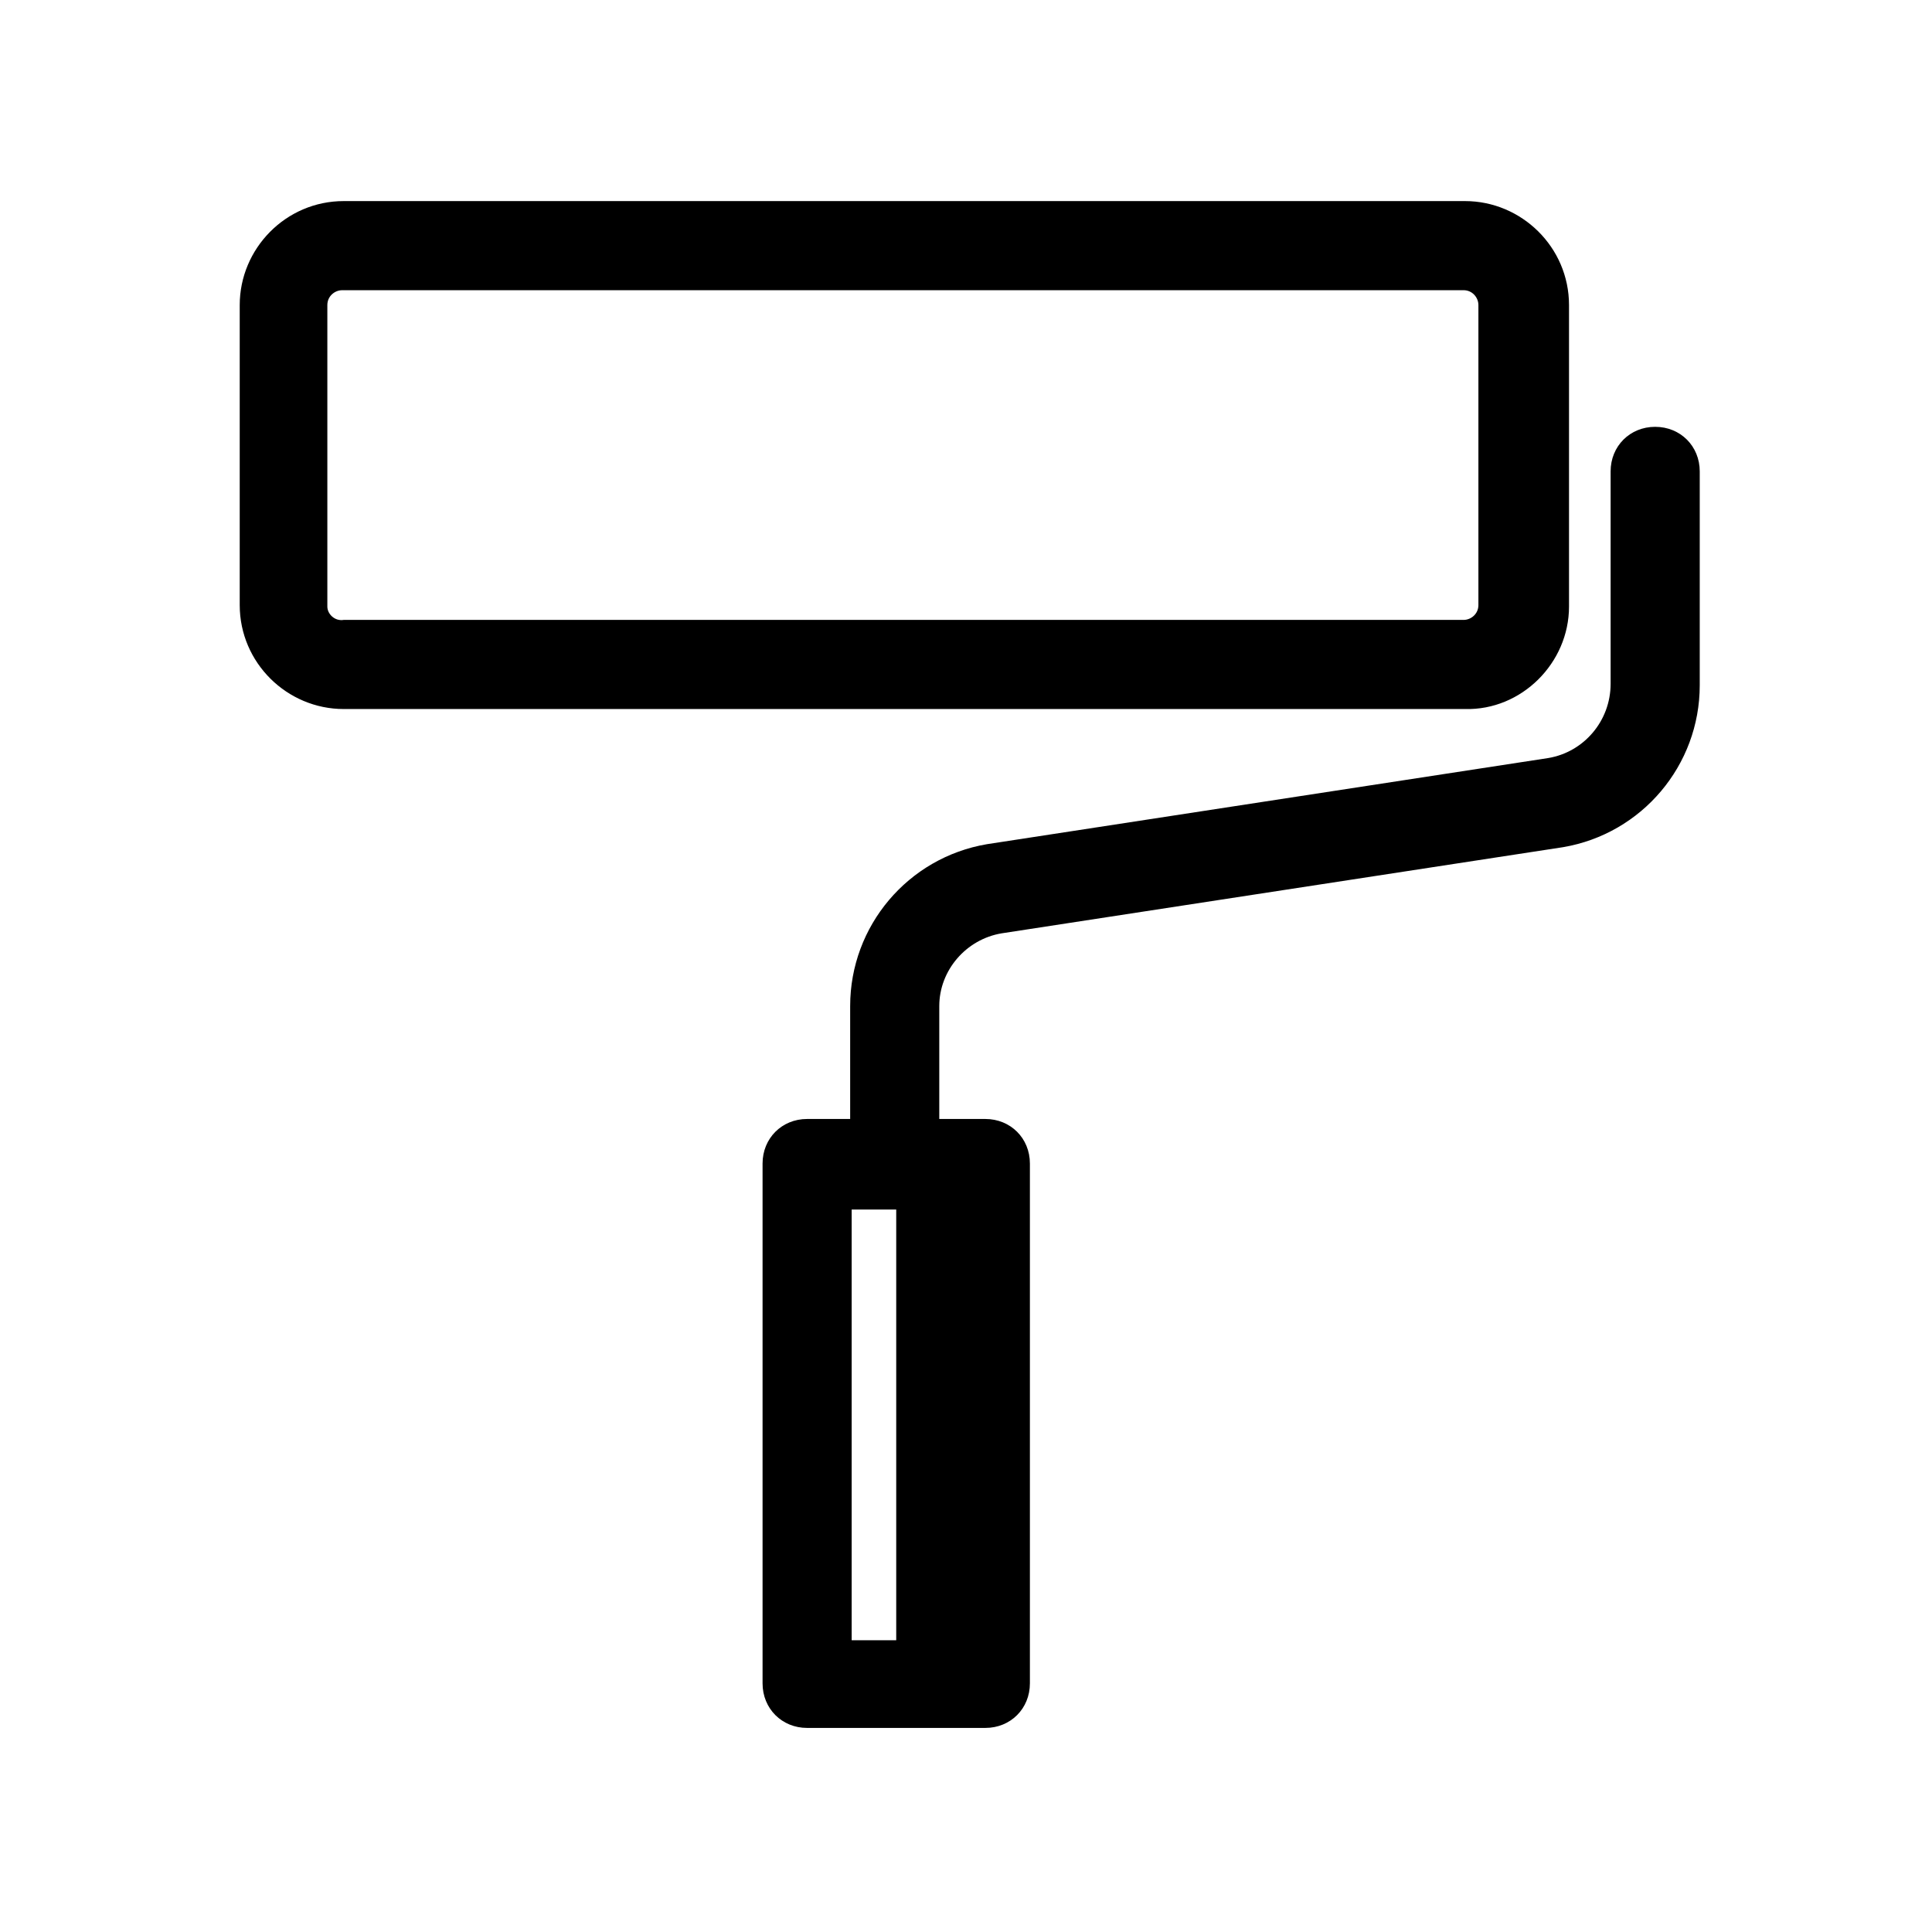
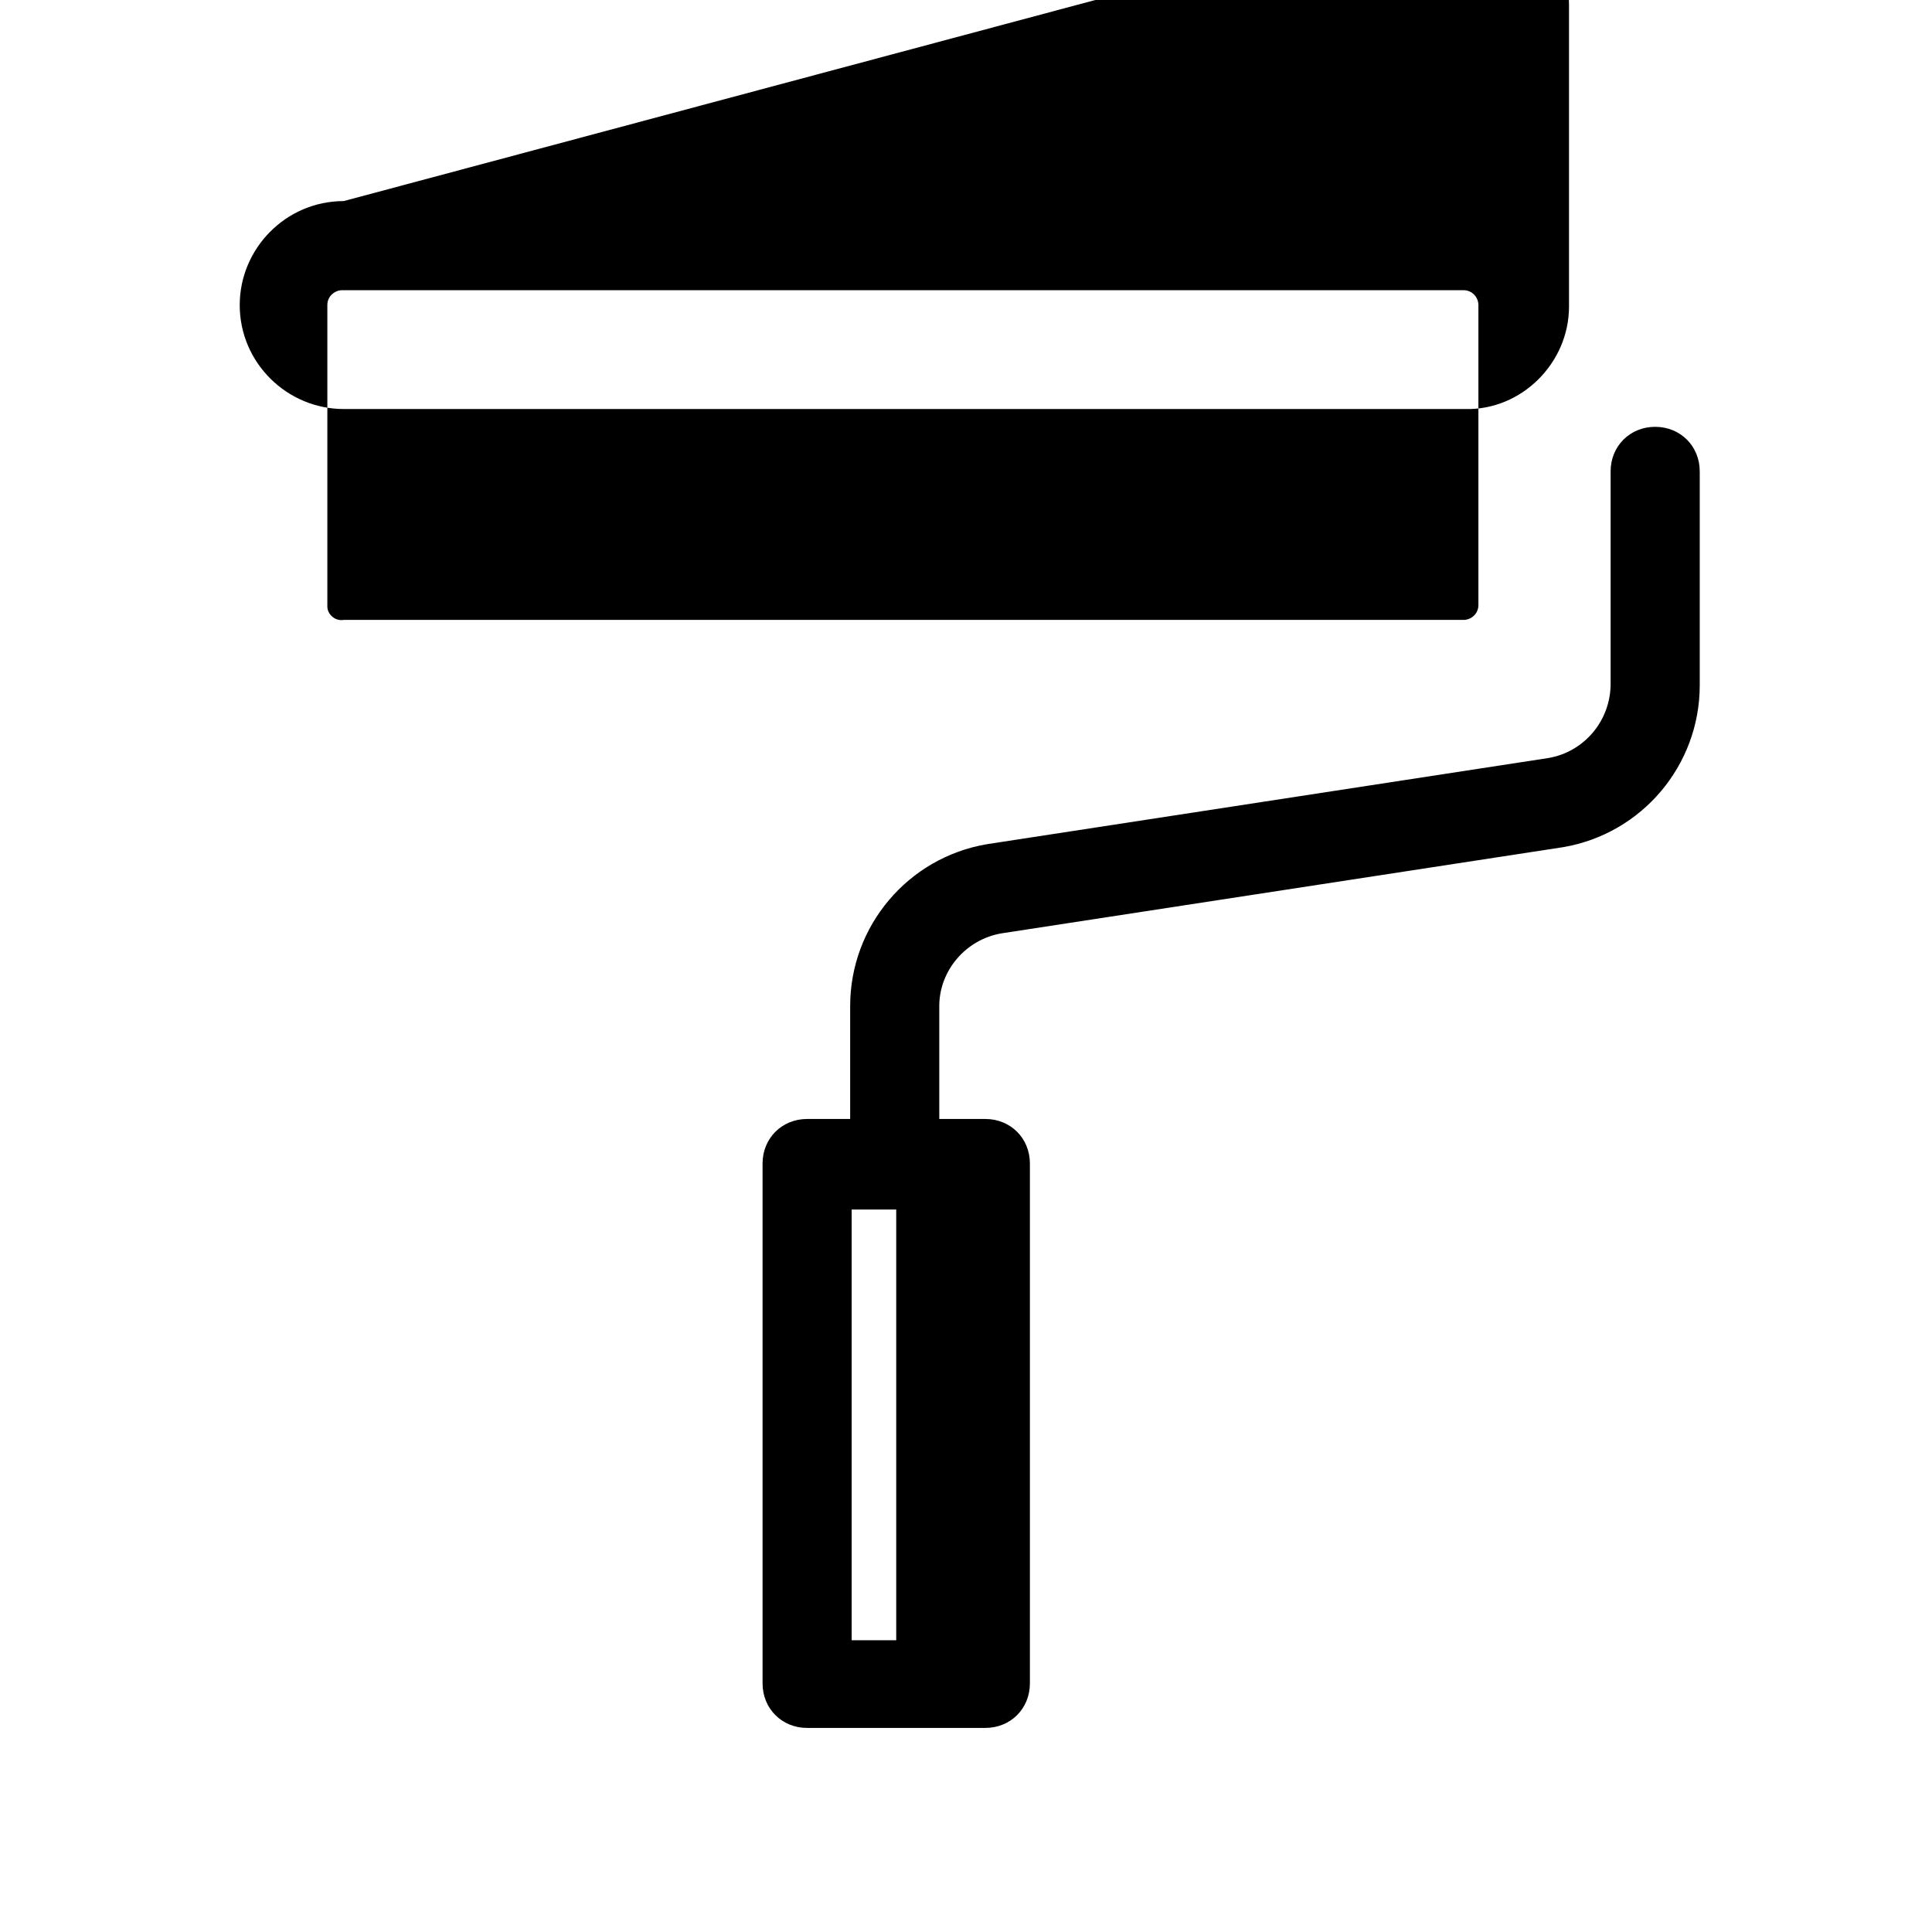
<svg xmlns="http://www.w3.org/2000/svg" fill="#000000" width="800px" height="800px" version="1.1" viewBox="144 144 512 512">
-   <path d="m235.08 197.29c-15.352 0-27.551 12.598-27.551 27.555v79.504c0 15.348 12.594 27.551 27.551 27.551h297.17c14.957 0.395 27.555-12.195 27.555-27.152v-79.902c0-15.352-12.598-27.555-27.555-27.555zm-0.391 23.617h297.17c2.359 0 3.934 1.969 3.934 3.938v79.504c0 2.359-1.965 3.934-3.934 3.934h-296.78c-2.363 0.395-4.328-1.566-4.328-3.535v-79.902c0-2.363 1.969-3.938 3.938-3.938zm347.95 36.207c-6.691 0-11.809 5.117-11.809 11.809v56.289c0 9.84-7.09 18.105-16.539 19.68l-148.77 22.832c-20.863 3.543-36.219 21.641-36.219 42.895v29.922h-11.406c-6.691 0-11.809 5.117-11.809 11.809v137.76c0 6.691 5.117 11.809 11.809 11.809h47.23c6.691 0 11.809-5.117 11.809-11.809v-137.76c0-6.691-5.117-11.809-11.809-11.809h-12.207v-29.922c0-9.445 7.09-17.703 16.535-19.277l148.78-22.832c20.859-3.543 36.215-21.652 36.215-42.906v-56.68c0-6.691-5.117-11.809-11.805-11.809zm-212.94 207.43h11.809v114.14h-11.809z" />
+   <path d="m235.08 197.29c-15.352 0-27.551 12.598-27.551 27.555c0 15.348 12.594 27.551 27.551 27.551h297.17c14.957 0.395 27.555-12.195 27.555-27.152v-79.902c0-15.352-12.598-27.555-27.555-27.555zm-0.391 23.617h297.17c2.359 0 3.934 1.969 3.934 3.938v79.504c0 2.359-1.965 3.934-3.934 3.934h-296.78c-2.363 0.395-4.328-1.566-4.328-3.535v-79.902c0-2.363 1.969-3.938 3.938-3.938zm347.95 36.207c-6.691 0-11.809 5.117-11.809 11.809v56.289c0 9.84-7.09 18.105-16.539 19.68l-148.77 22.832c-20.863 3.543-36.219 21.641-36.219 42.895v29.922h-11.406c-6.691 0-11.809 5.117-11.809 11.809v137.76c0 6.691 5.117 11.809 11.809 11.809h47.23c6.691 0 11.809-5.117 11.809-11.809v-137.76c0-6.691-5.117-11.809-11.809-11.809h-12.207v-29.922c0-9.445 7.09-17.703 16.535-19.277l148.78-22.832c20.859-3.543 36.215-21.652 36.215-42.906v-56.68c0-6.691-5.117-11.809-11.805-11.809zm-212.94 207.43h11.809v114.14h-11.809z" />
</svg>